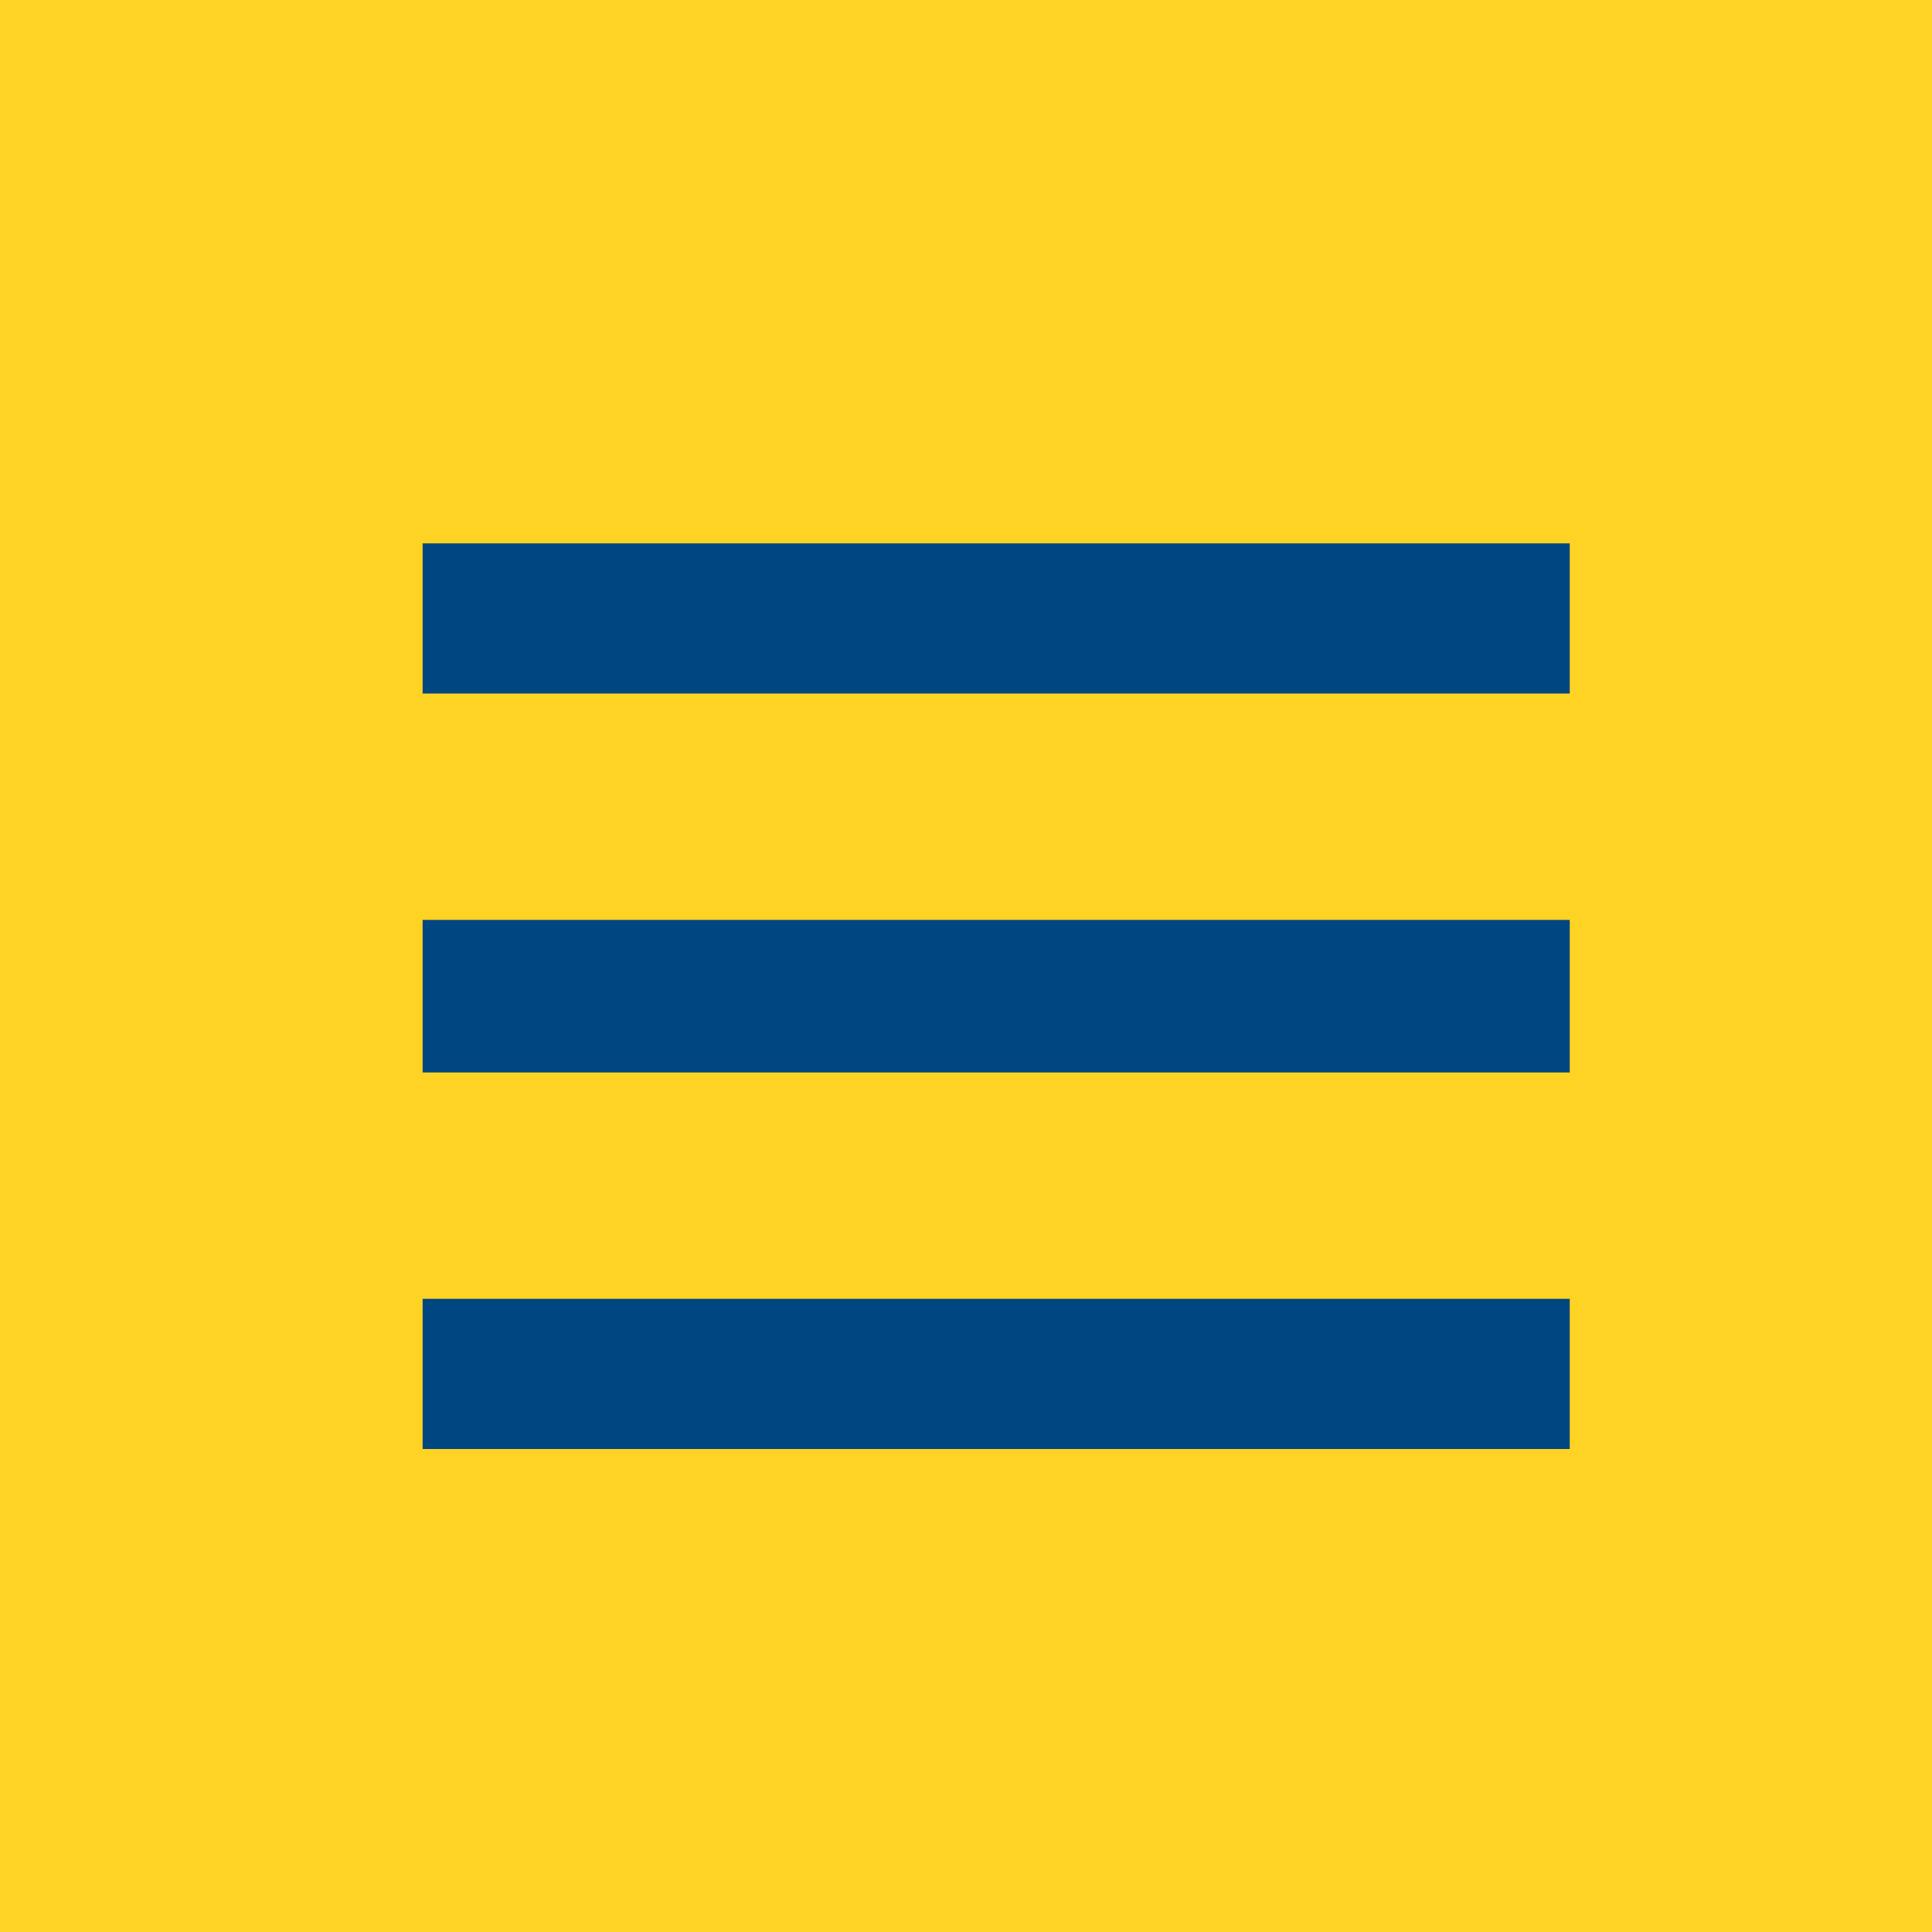
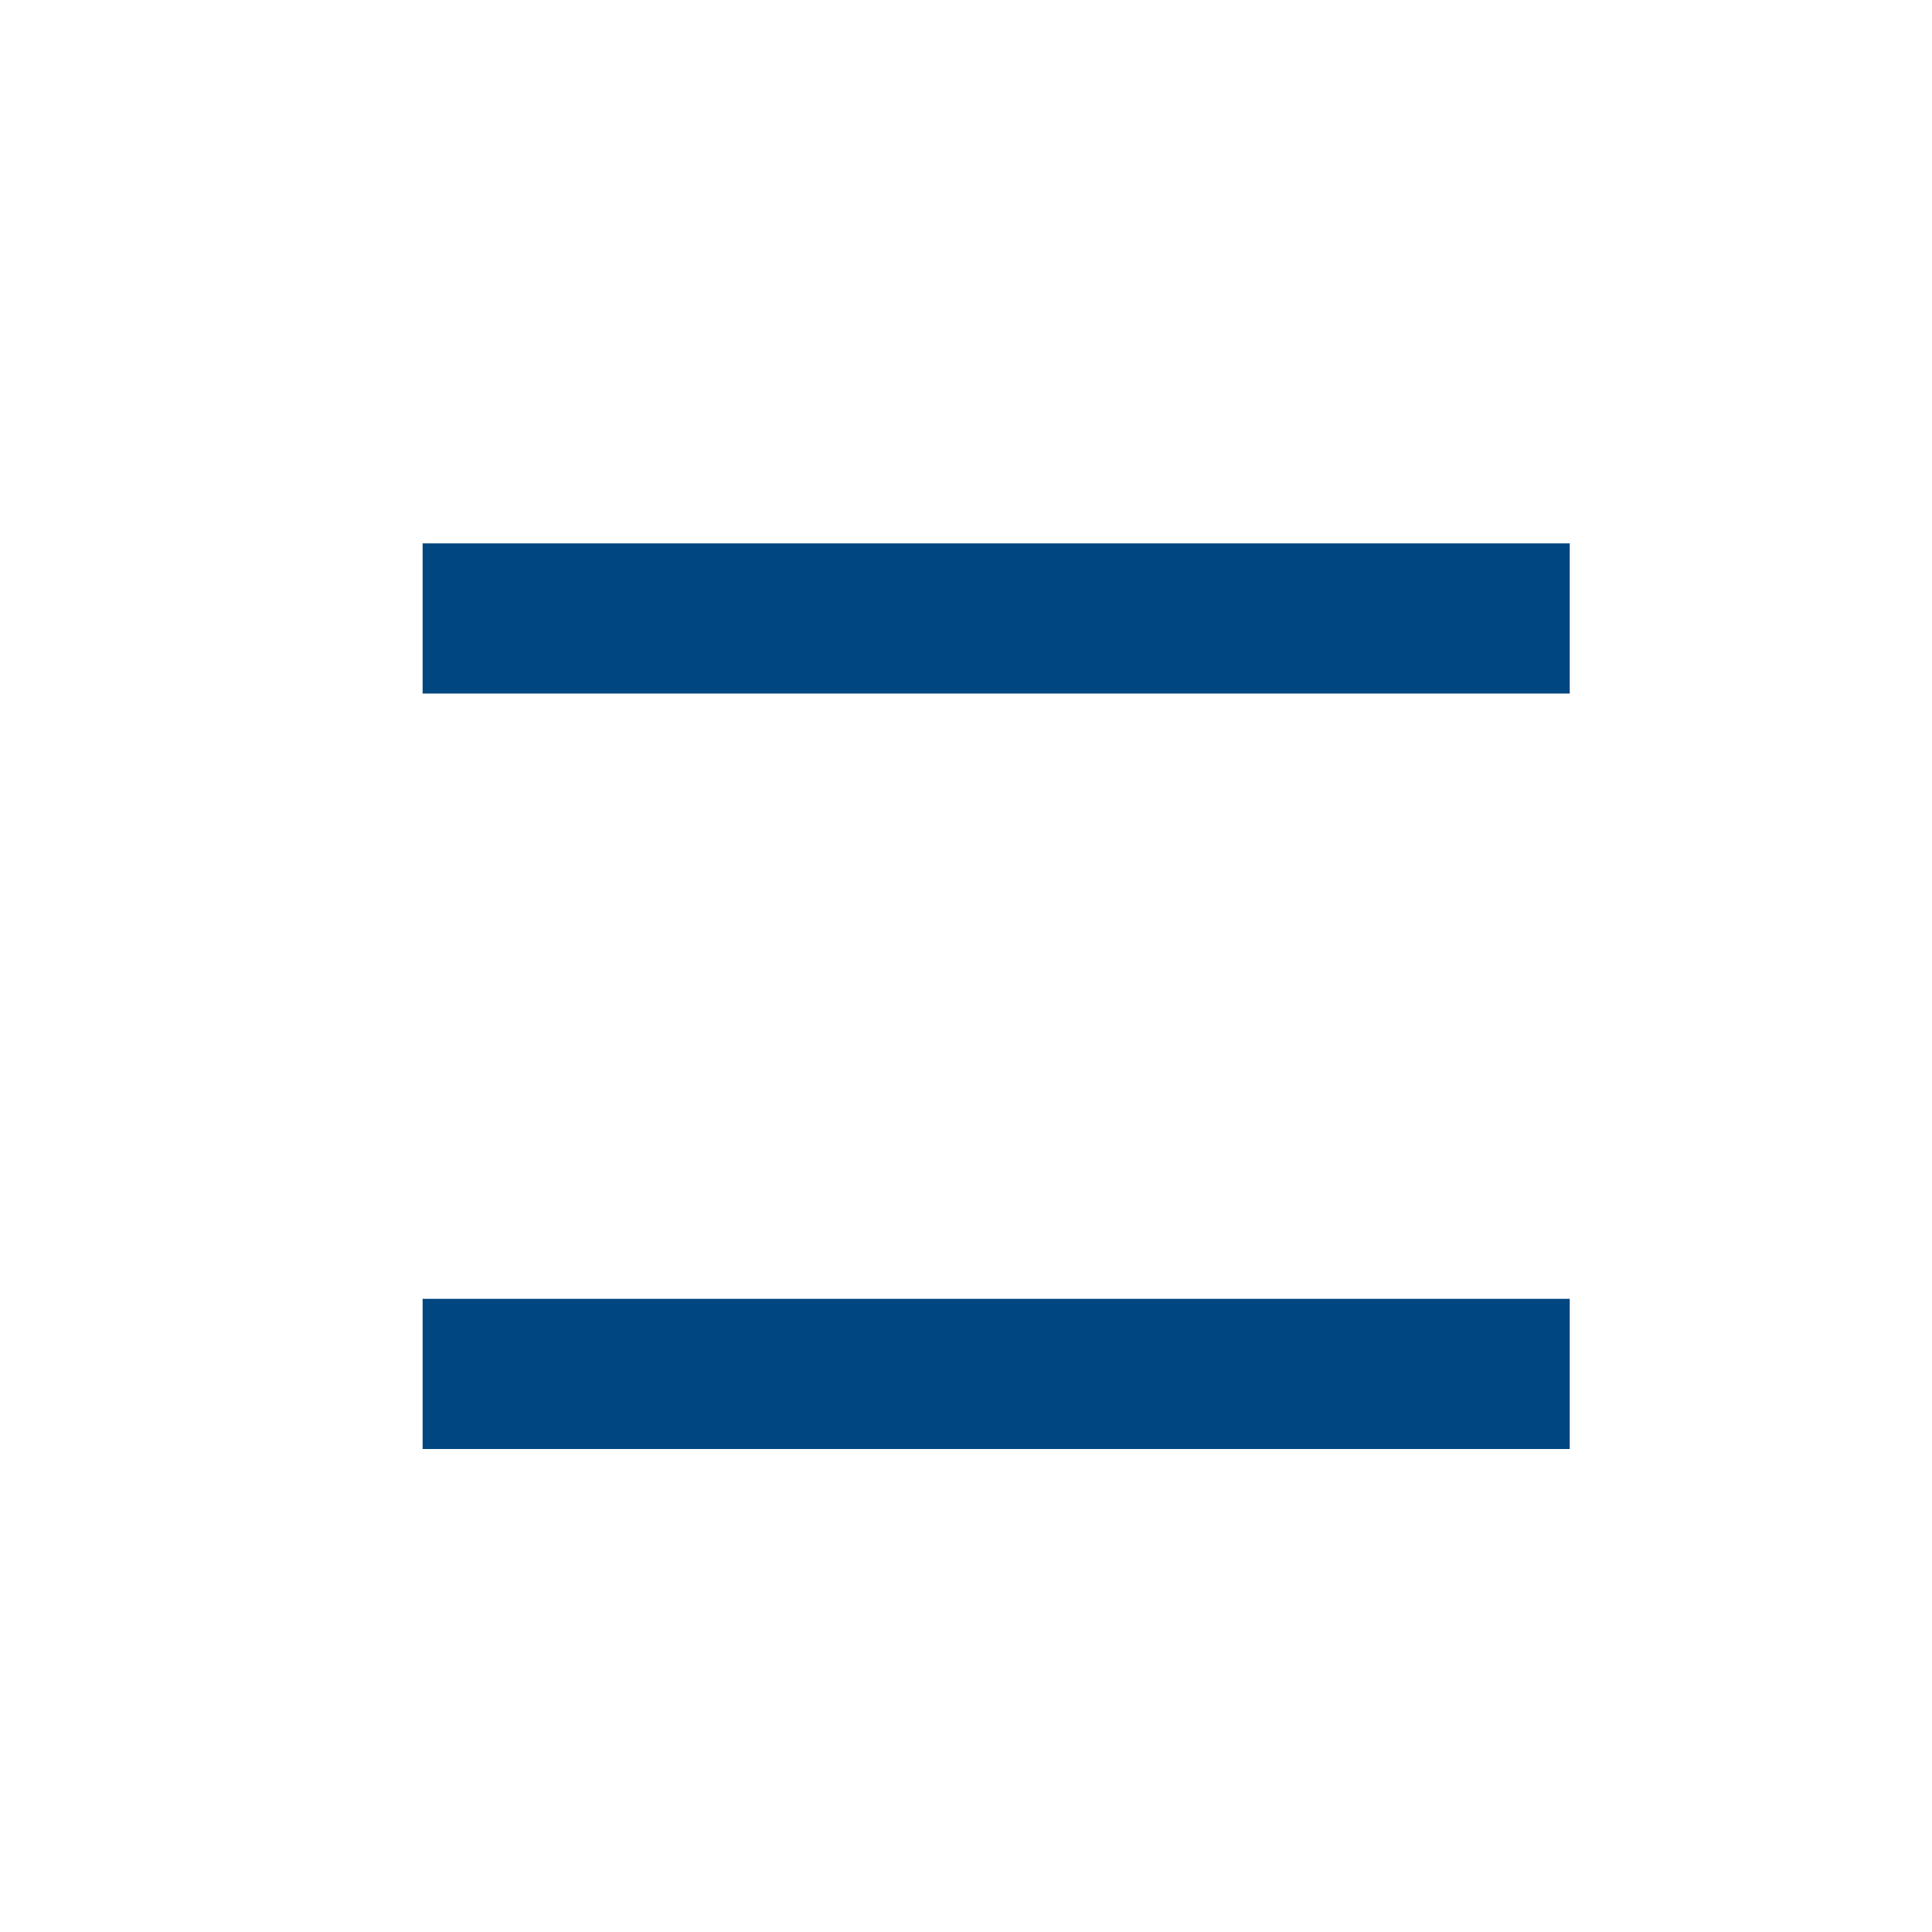
<svg xmlns="http://www.w3.org/2000/svg" viewBox="0 0 40 40">
  <g fill="none" fill-rule="evenodd">
-     <rect width="40" height="40" fill="#FED324" />
    <g fill="#004680" fill-rule="nonzero" transform="translate(8.75 11.25)">
      <polygon points="0 0 23.75 0 23.75 3.109 0 3.109" />
-       <polygon points="0 7.796 23.75 7.796 23.75 10.954 0 10.954" />
      <polygon points="0 15.641 23.75 15.641 23.75 18.75 0 18.75" />
    </g>
  </g>
</svg>